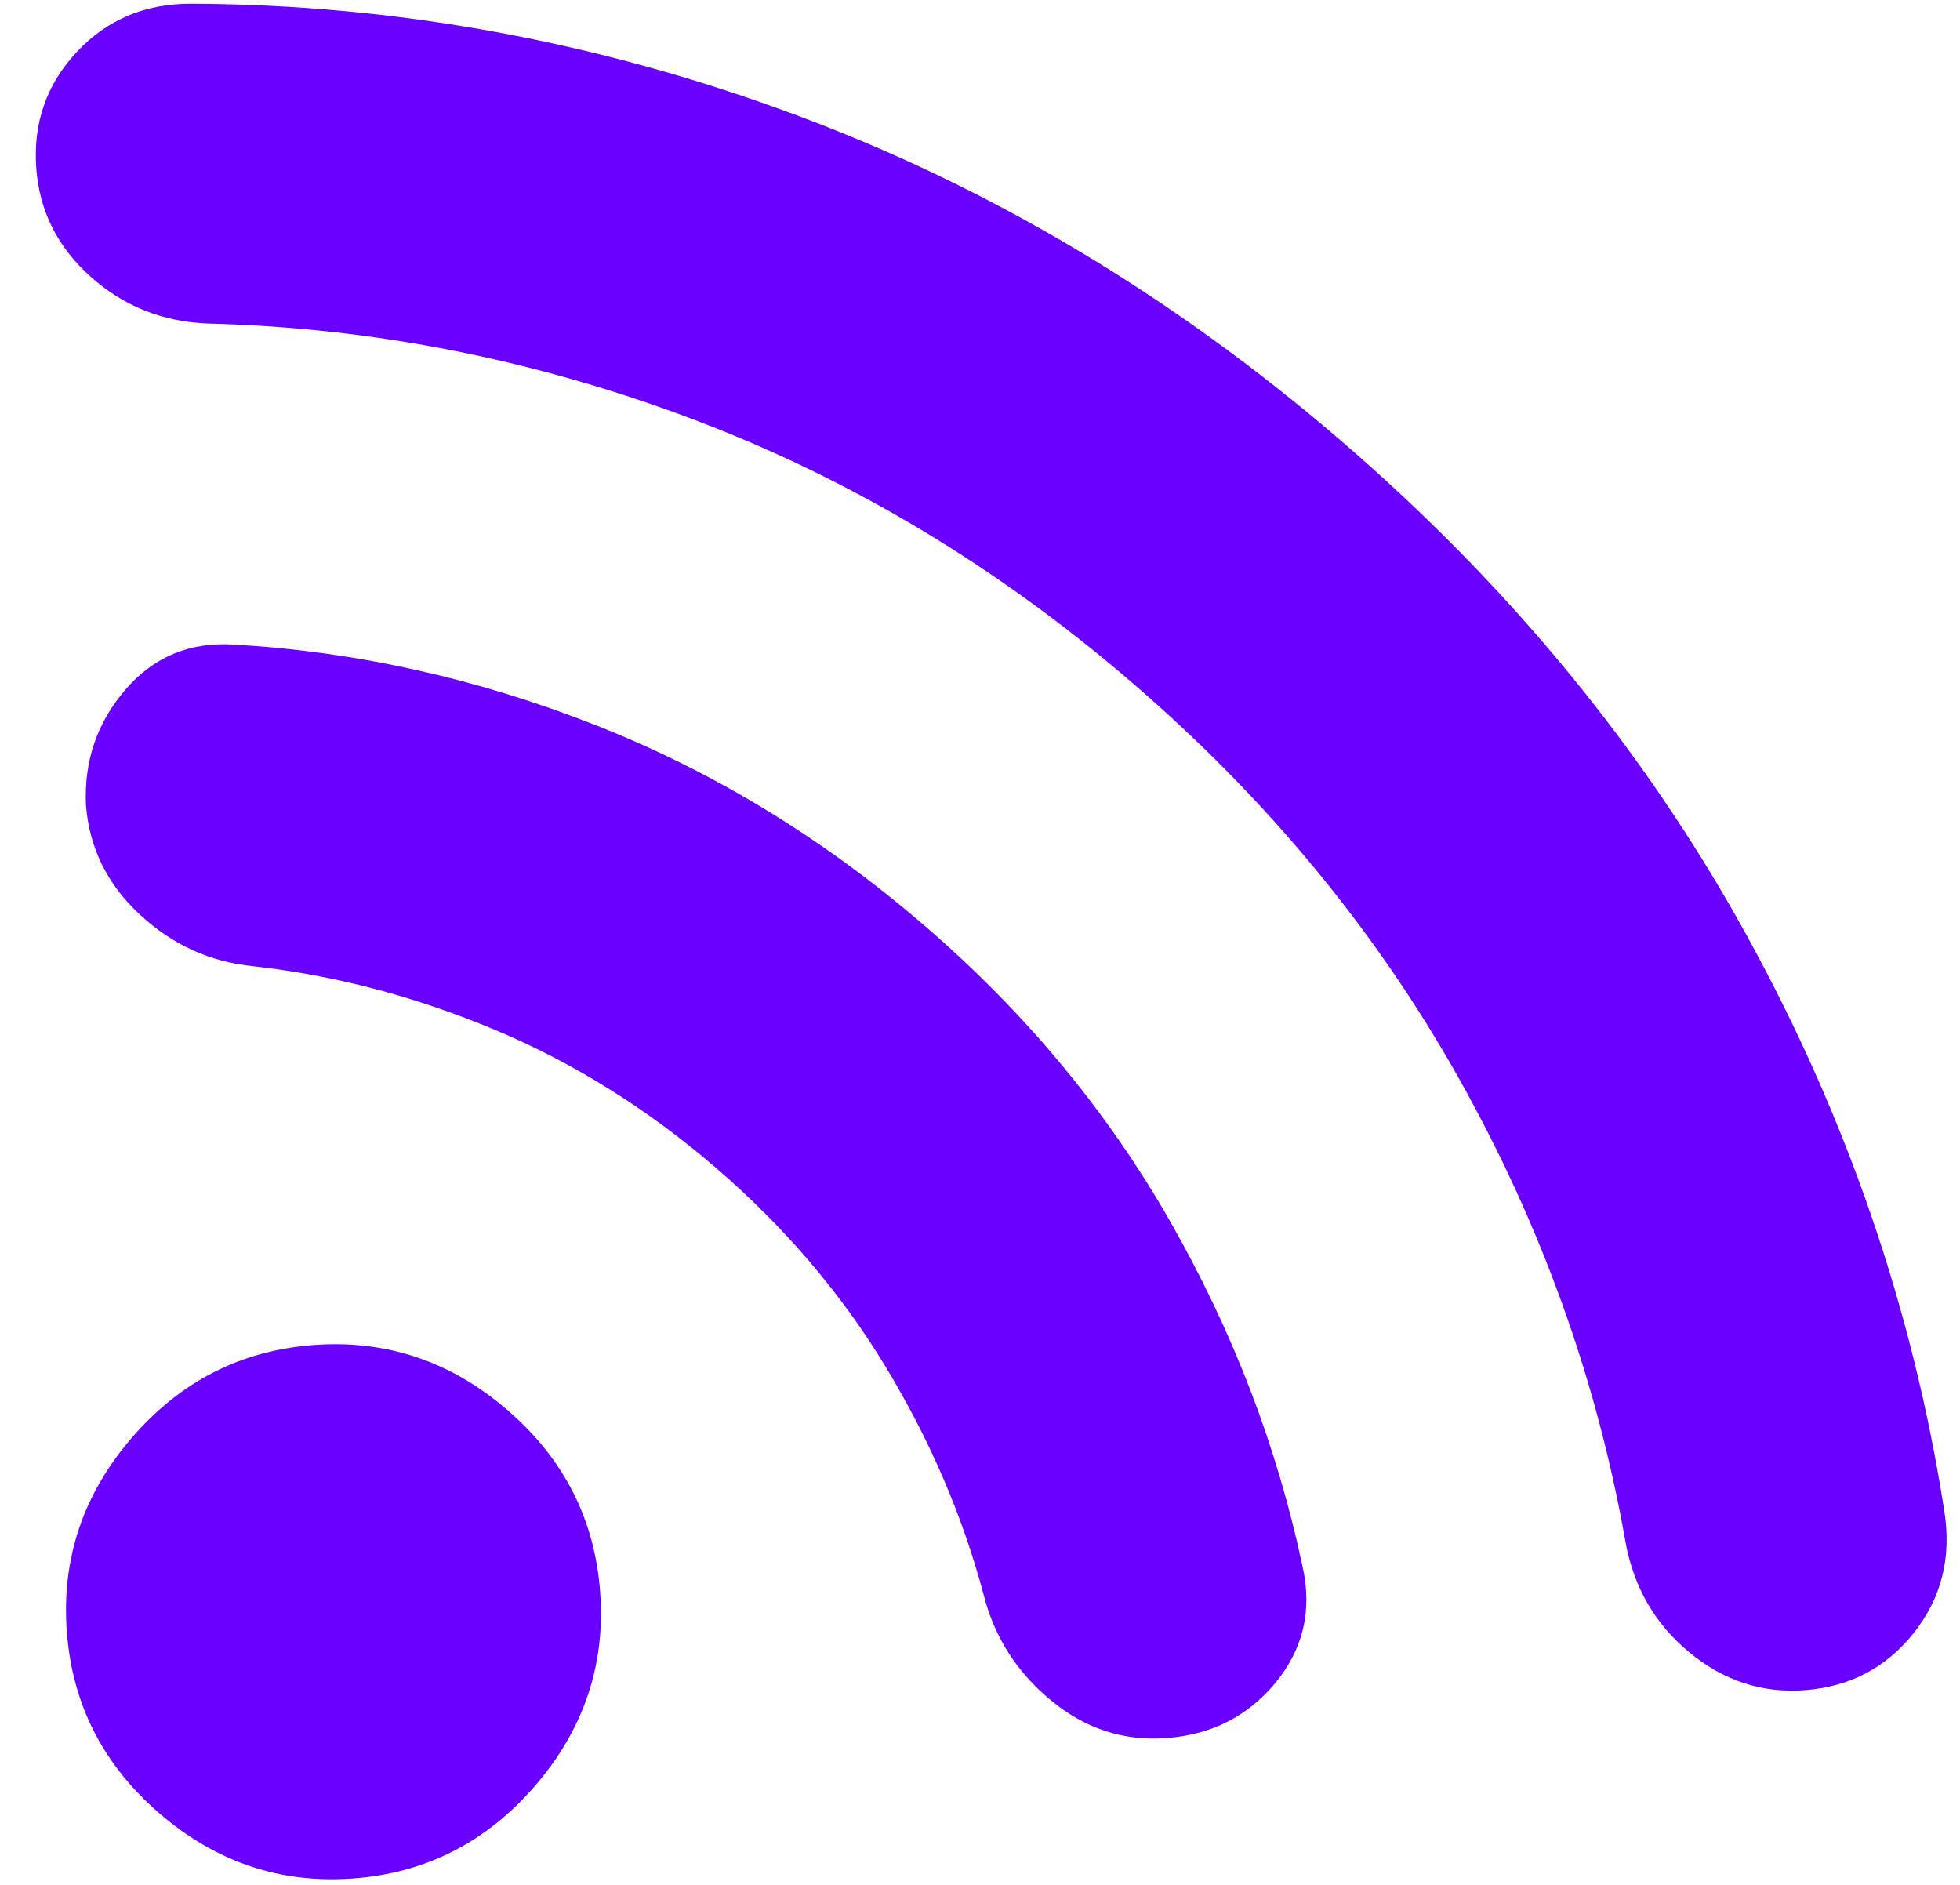
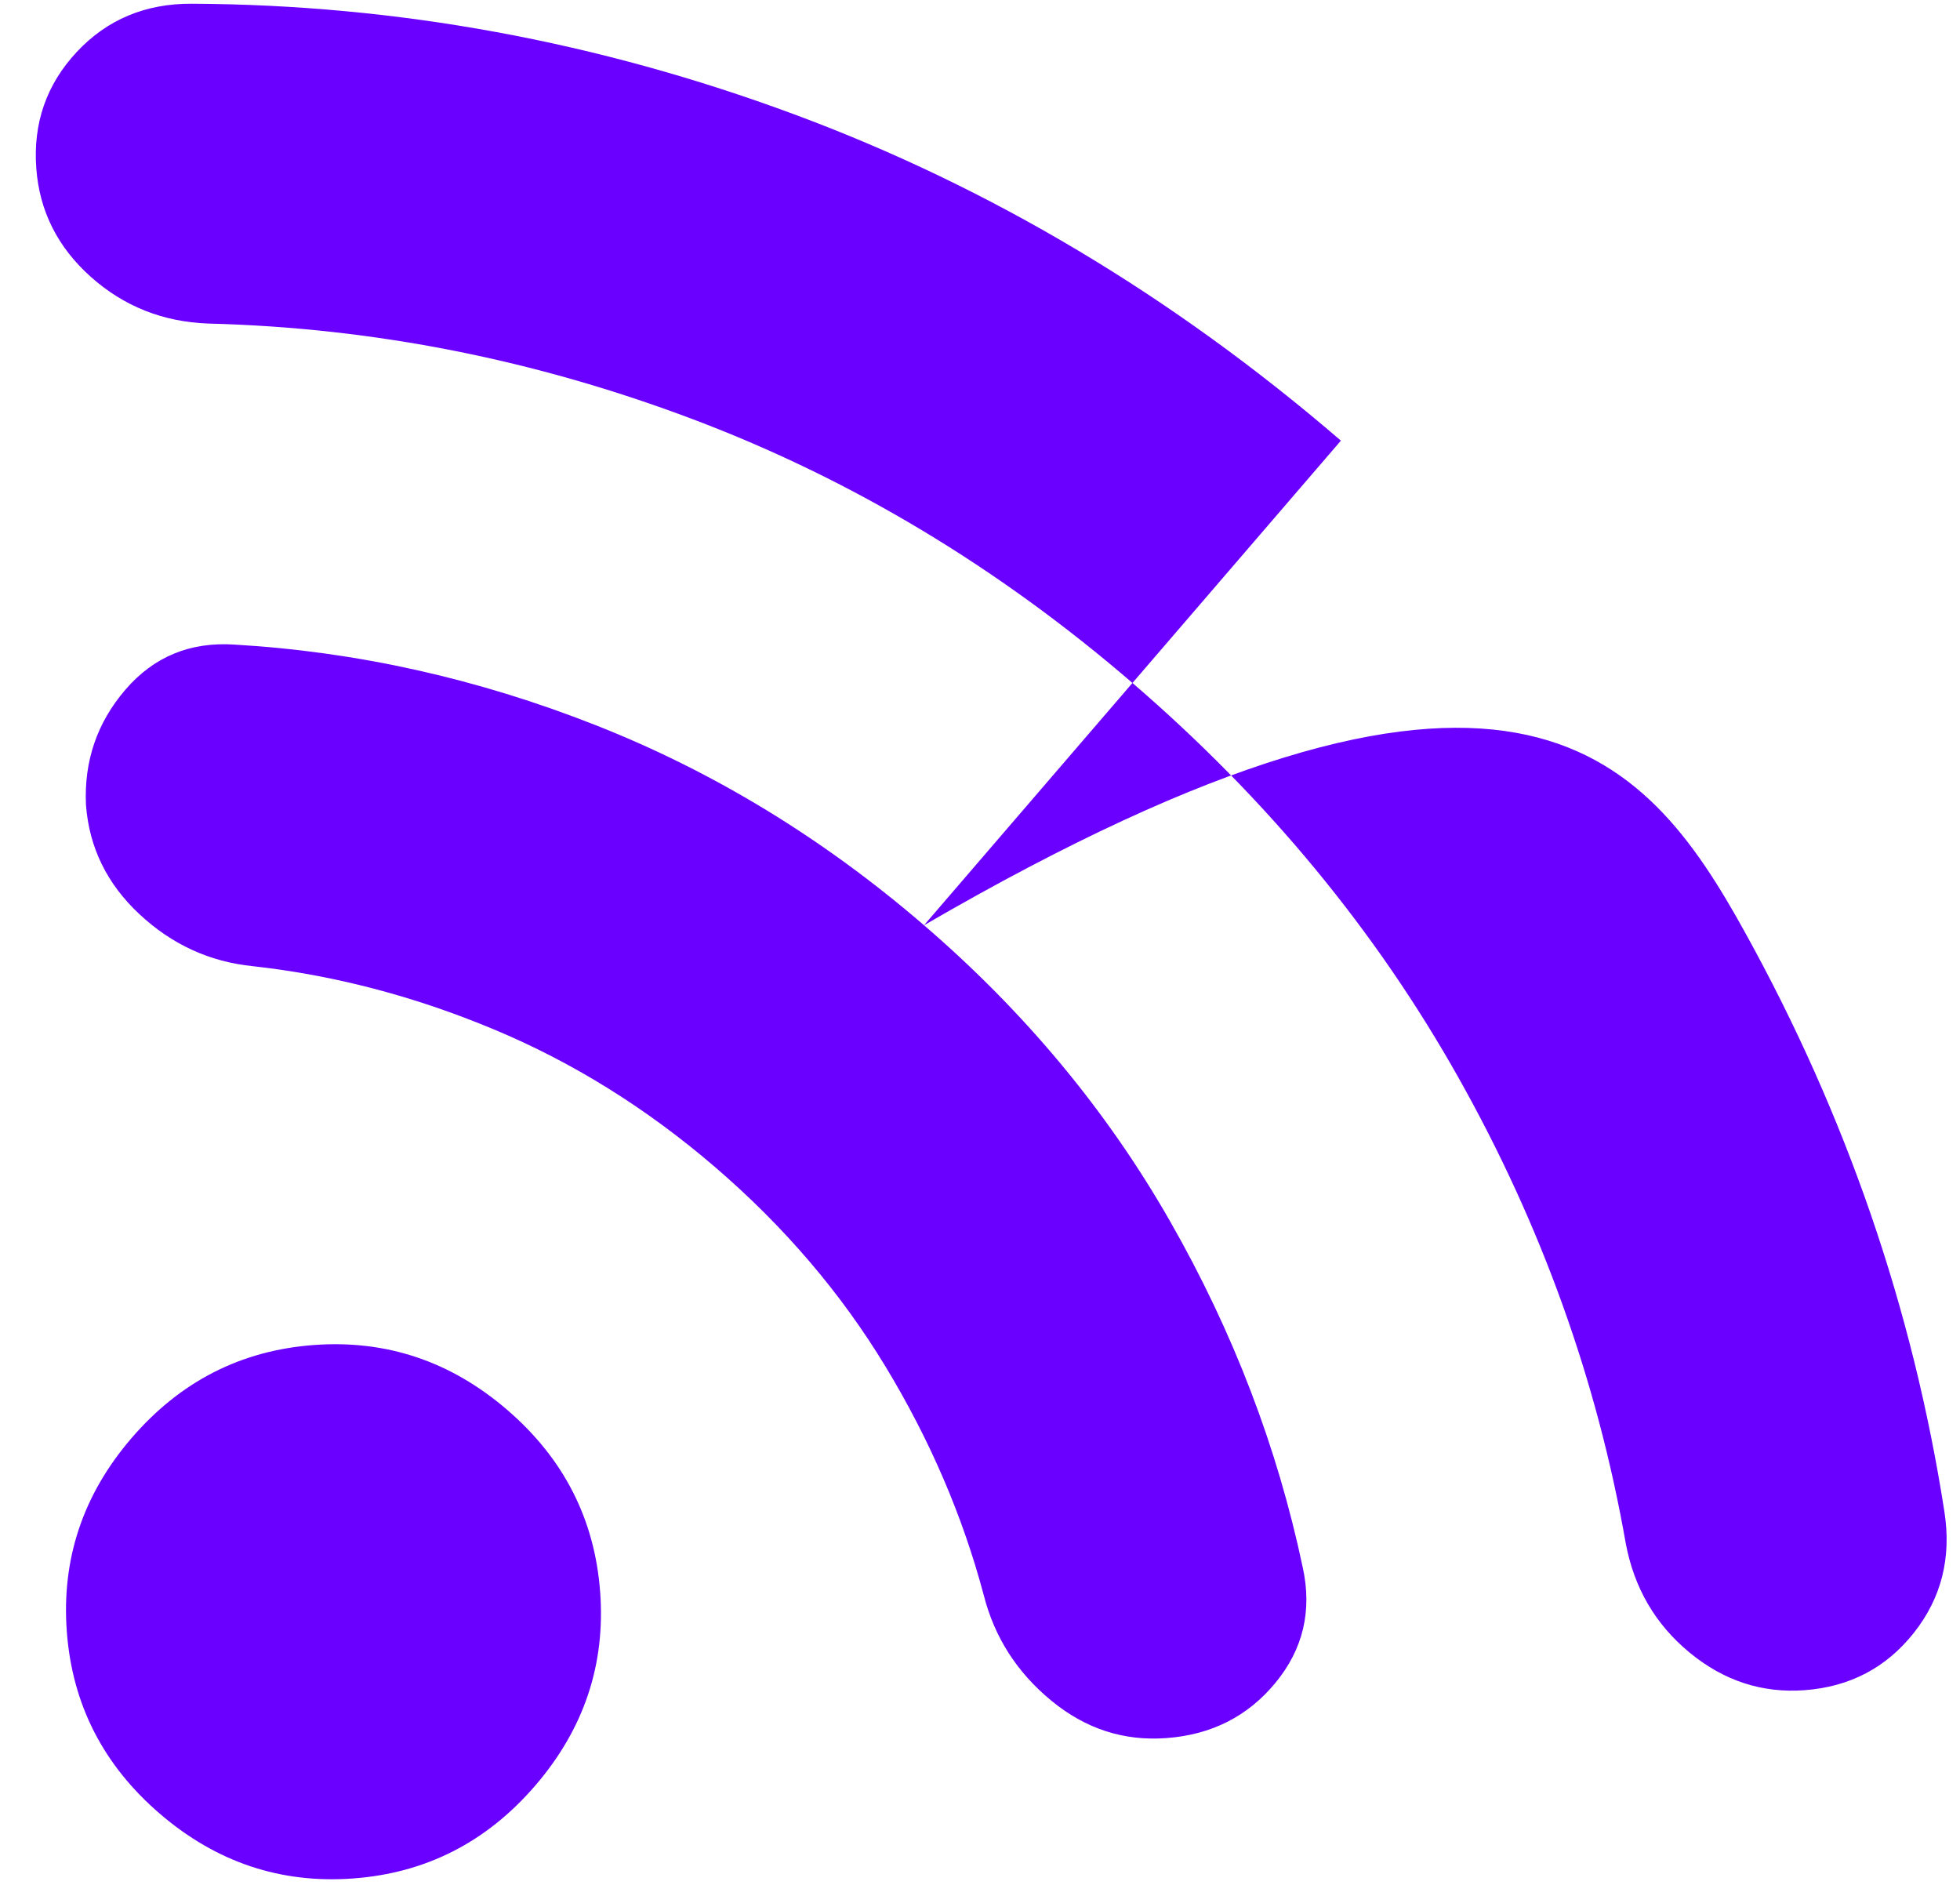
<svg xmlns="http://www.w3.org/2000/svg" width="52" height="50" viewBox="0 0 52 50" fill="none">
-   <path d="M4.239 48.111C2.739 46.821 1.917 45.212 1.773 43.286C1.628 41.359 2.201 39.646 3.491 38.147C4.782 36.647 6.39 35.825 8.316 35.68C10.243 35.535 11.956 36.108 13.456 37.399C14.955 38.689 15.777 40.297 15.922 42.224C16.067 44.15 15.494 45.863 14.203 47.363C12.913 48.863 11.305 49.685 9.378 49.829C7.452 49.974 5.739 49.401 4.239 48.111ZM24.515 24.544C27.193 26.848 29.369 29.466 31.043 32.397C32.717 35.328 33.889 38.388 34.562 41.576C34.815 42.726 34.574 43.747 33.839 44.639C33.105 45.53 32.139 46.019 30.944 46.106C29.814 46.191 28.795 45.859 27.887 45.109C26.978 44.36 26.382 43.427 26.099 42.312C25.541 40.216 24.671 38.193 23.49 36.245C22.308 34.296 20.806 32.538 18.985 30.971C17.164 29.404 15.202 28.182 13.099 27.305C10.995 26.427 8.866 25.869 6.71 25.63C5.566 25.515 4.563 25.056 3.701 24.252C2.839 23.449 2.366 22.482 2.281 21.353C2.227 20.188 2.576 19.168 3.328 18.294C4.08 17.42 5.044 17.022 6.22 17.099C9.474 17.289 12.668 18.001 15.802 19.236C18.935 20.47 21.84 22.24 24.515 24.544ZM35.575 11.689C40.038 15.53 43.614 19.879 46.3 24.739C48.987 29.598 50.749 34.718 51.586 40.098C51.777 41.319 51.507 42.392 50.775 43.315C50.043 44.239 49.078 44.745 47.883 44.835C46.754 44.92 45.735 44.587 44.826 43.838C43.917 43.089 43.352 42.12 43.131 40.933C42.373 36.614 40.895 32.501 38.697 28.592C36.5 24.683 33.616 21.191 30.045 18.117C26.474 15.042 22.592 12.712 18.398 11.127C14.204 9.542 9.915 8.694 5.531 8.583C4.325 8.54 3.284 8.126 2.406 7.341C1.528 6.556 1.047 5.598 0.963 4.467C0.874 3.271 1.231 2.243 2.034 1.381C2.838 0.519 3.858 0.091 5.095 0.099C10.541 0.124 15.867 1.103 21.073 3.034C26.279 4.965 31.113 7.85 35.575 11.689Z" fill="#6A00FF" />
+   <path d="M4.239 48.111C2.739 46.821 1.917 45.212 1.773 43.286C1.628 41.359 2.201 39.646 3.491 38.147C4.782 36.647 6.39 35.825 8.316 35.68C10.243 35.535 11.956 36.108 13.456 37.399C14.955 38.689 15.777 40.297 15.922 42.224C16.067 44.15 15.494 45.863 14.203 47.363C12.913 48.863 11.305 49.685 9.378 49.829C7.452 49.974 5.739 49.401 4.239 48.111ZM24.515 24.544C27.193 26.848 29.369 29.466 31.043 32.397C32.717 35.328 33.889 38.388 34.562 41.576C34.815 42.726 34.574 43.747 33.839 44.639C33.105 45.53 32.139 46.019 30.944 46.106C29.814 46.191 28.795 45.859 27.887 45.109C26.978 44.36 26.382 43.427 26.099 42.312C25.541 40.216 24.671 38.193 23.49 36.245C22.308 34.296 20.806 32.538 18.985 30.971C17.164 29.404 15.202 28.182 13.099 27.305C10.995 26.427 8.866 25.869 6.71 25.63C5.566 25.515 4.563 25.056 3.701 24.252C2.839 23.449 2.366 22.482 2.281 21.353C2.227 20.188 2.576 19.168 3.328 18.294C4.08 17.42 5.044 17.022 6.22 17.099C9.474 17.289 12.668 18.001 15.802 19.236C18.935 20.47 21.84 22.24 24.515 24.544ZC40.038 15.53 43.614 19.879 46.3 24.739C48.987 29.598 50.749 34.718 51.586 40.098C51.777 41.319 51.507 42.392 50.775 43.315C50.043 44.239 49.078 44.745 47.883 44.835C46.754 44.92 45.735 44.587 44.826 43.838C43.917 43.089 43.352 42.12 43.131 40.933C42.373 36.614 40.895 32.501 38.697 28.592C36.5 24.683 33.616 21.191 30.045 18.117C26.474 15.042 22.592 12.712 18.398 11.127C14.204 9.542 9.915 8.694 5.531 8.583C4.325 8.54 3.284 8.126 2.406 7.341C1.528 6.556 1.047 5.598 0.963 4.467C0.874 3.271 1.231 2.243 2.034 1.381C2.838 0.519 3.858 0.091 5.095 0.099C10.541 0.124 15.867 1.103 21.073 3.034C26.279 4.965 31.113 7.85 35.575 11.689Z" fill="#6A00FF" />
</svg>